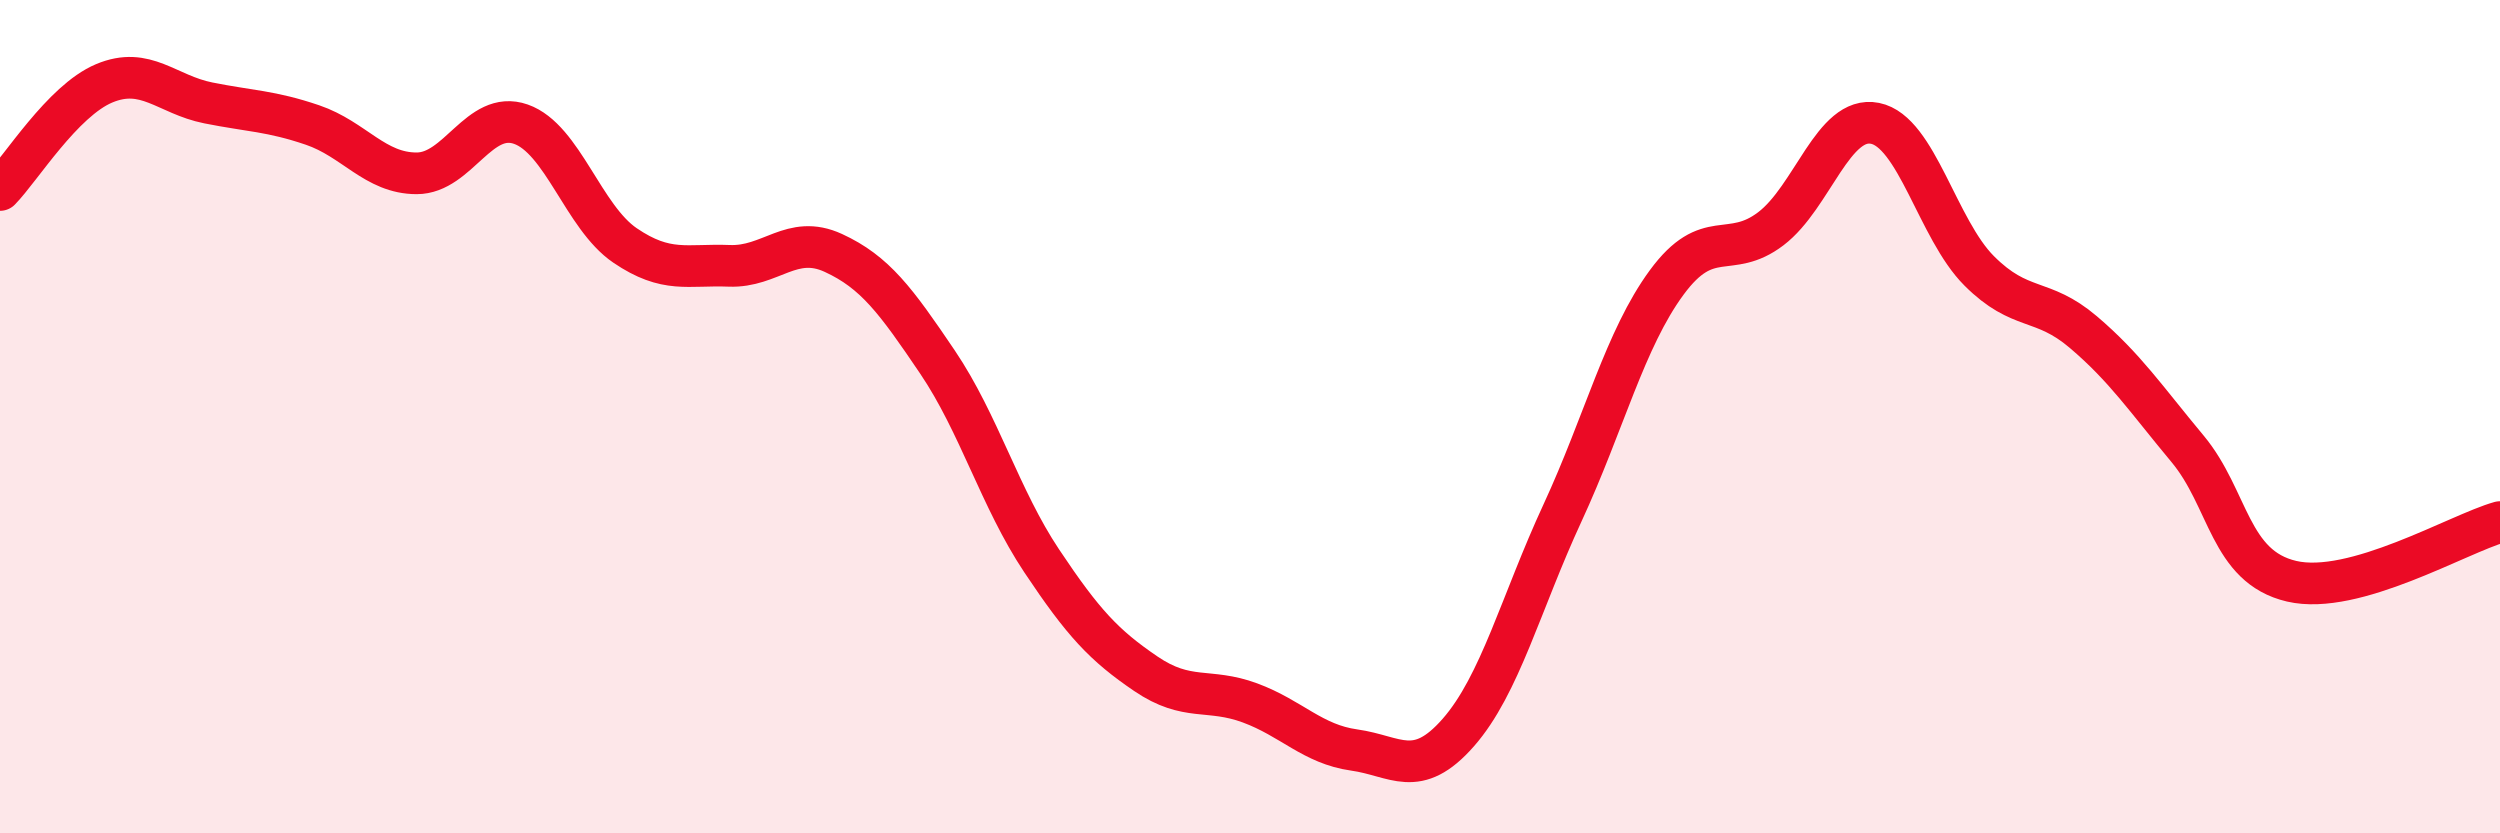
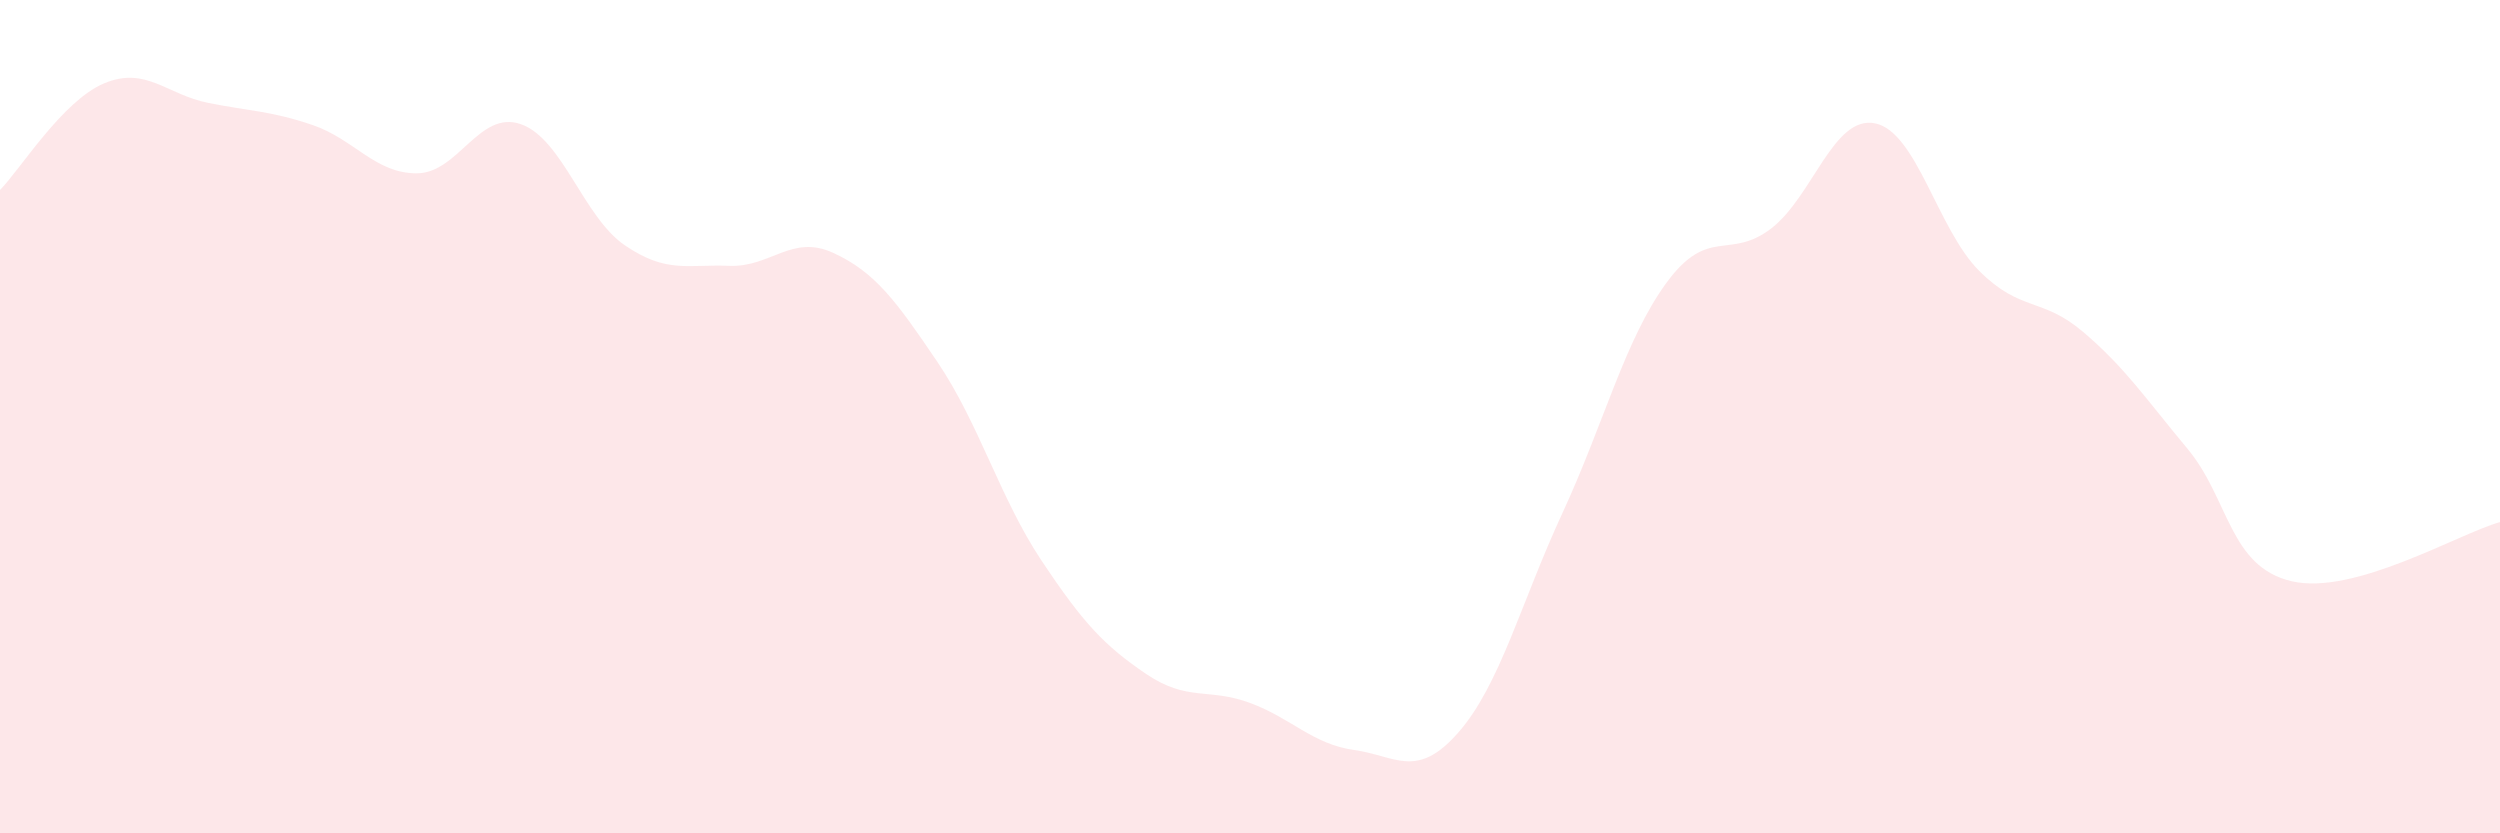
<svg xmlns="http://www.w3.org/2000/svg" width="60" height="20" viewBox="0 0 60 20">
  <path d="M 0,4.56 C 0.5,4.05 1.5,2.42 2.5,2 C 3.5,1.58 4,2.27 5,2.47 C 6,2.67 6.5,2.66 7.5,3 C 8.5,3.34 9,4.16 10,4.16 C 11,4.16 11.5,2.63 12.5,2.98 C 13.5,3.33 14,5.21 15,5.89 C 16,6.57 16.5,6.34 17.5,6.38 C 18.5,6.42 19,5.61 20,6.07 C 21,6.53 21.5,7.21 22.5,8.69 C 23.5,10.17 24,11.96 25,13.46 C 26,14.96 26.5,15.49 27.5,16.17 C 28.5,16.85 29,16.5 30,16.87 C 31,17.24 31.5,17.86 32.5,18 C 33.5,18.14 34,18.72 35,17.58 C 36,16.44 36.5,14.47 37.5,12.31 C 38.5,10.15 39,8.14 40,6.78 C 41,5.42 41.5,6.25 42.5,5.49 C 43.5,4.73 44,2.76 45,2.96 C 46,3.16 46.5,5.5 47.5,6.5 C 48.5,7.5 49,7.12 50,7.97 C 51,8.82 51.5,9.57 52.5,10.77 C 53.5,11.97 53.5,13.6 55,13.95 C 56.5,14.3 59,12.81 60,12.53L60 20L0 20Z" fill="#EB0A25" opacity="0.1" stroke-linecap="round" stroke-linejoin="round" />
-   <path d="M 0,4.56 C 0.5,4.05 1.5,2.42 2.5,2 C 3.5,1.58 4,2.27 5,2.47 C 6,2.67 6.5,2.66 7.5,3 C 8.5,3.34 9,4.16 10,4.16 C 11,4.16 11.5,2.63 12.5,2.98 C 13.5,3.33 14,5.21 15,5.89 C 16,6.57 16.5,6.34 17.5,6.38 C 18.5,6.42 19,5.61 20,6.07 C 21,6.53 21.5,7.21 22.5,8.69 C 23.5,10.17 24,11.96 25,13.46 C 26,14.96 26.5,15.49 27.5,16.17 C 28.5,16.85 29,16.5 30,16.87 C 31,17.24 31.5,17.86 32.5,18 C 33.5,18.14 34,18.72 35,17.58 C 36,16.44 36.5,14.47 37.5,12.31 C 38.5,10.15 39,8.14 40,6.78 C 41,5.42 41.5,6.25 42.5,5.49 C 43.5,4.73 44,2.76 45,2.96 C 46,3.16 46.5,5.5 47.5,6.5 C 48.5,7.5 49,7.12 50,7.97 C 51,8.82 51.5,9.57 52.5,10.77 C 53.5,11.97 53.5,13.6 55,13.95 C 56.5,14.3 59,12.81 60,12.53" stroke="#EB0A25" stroke-width="1" fill="none" stroke-linecap="round" stroke-linejoin="round" />
</svg>